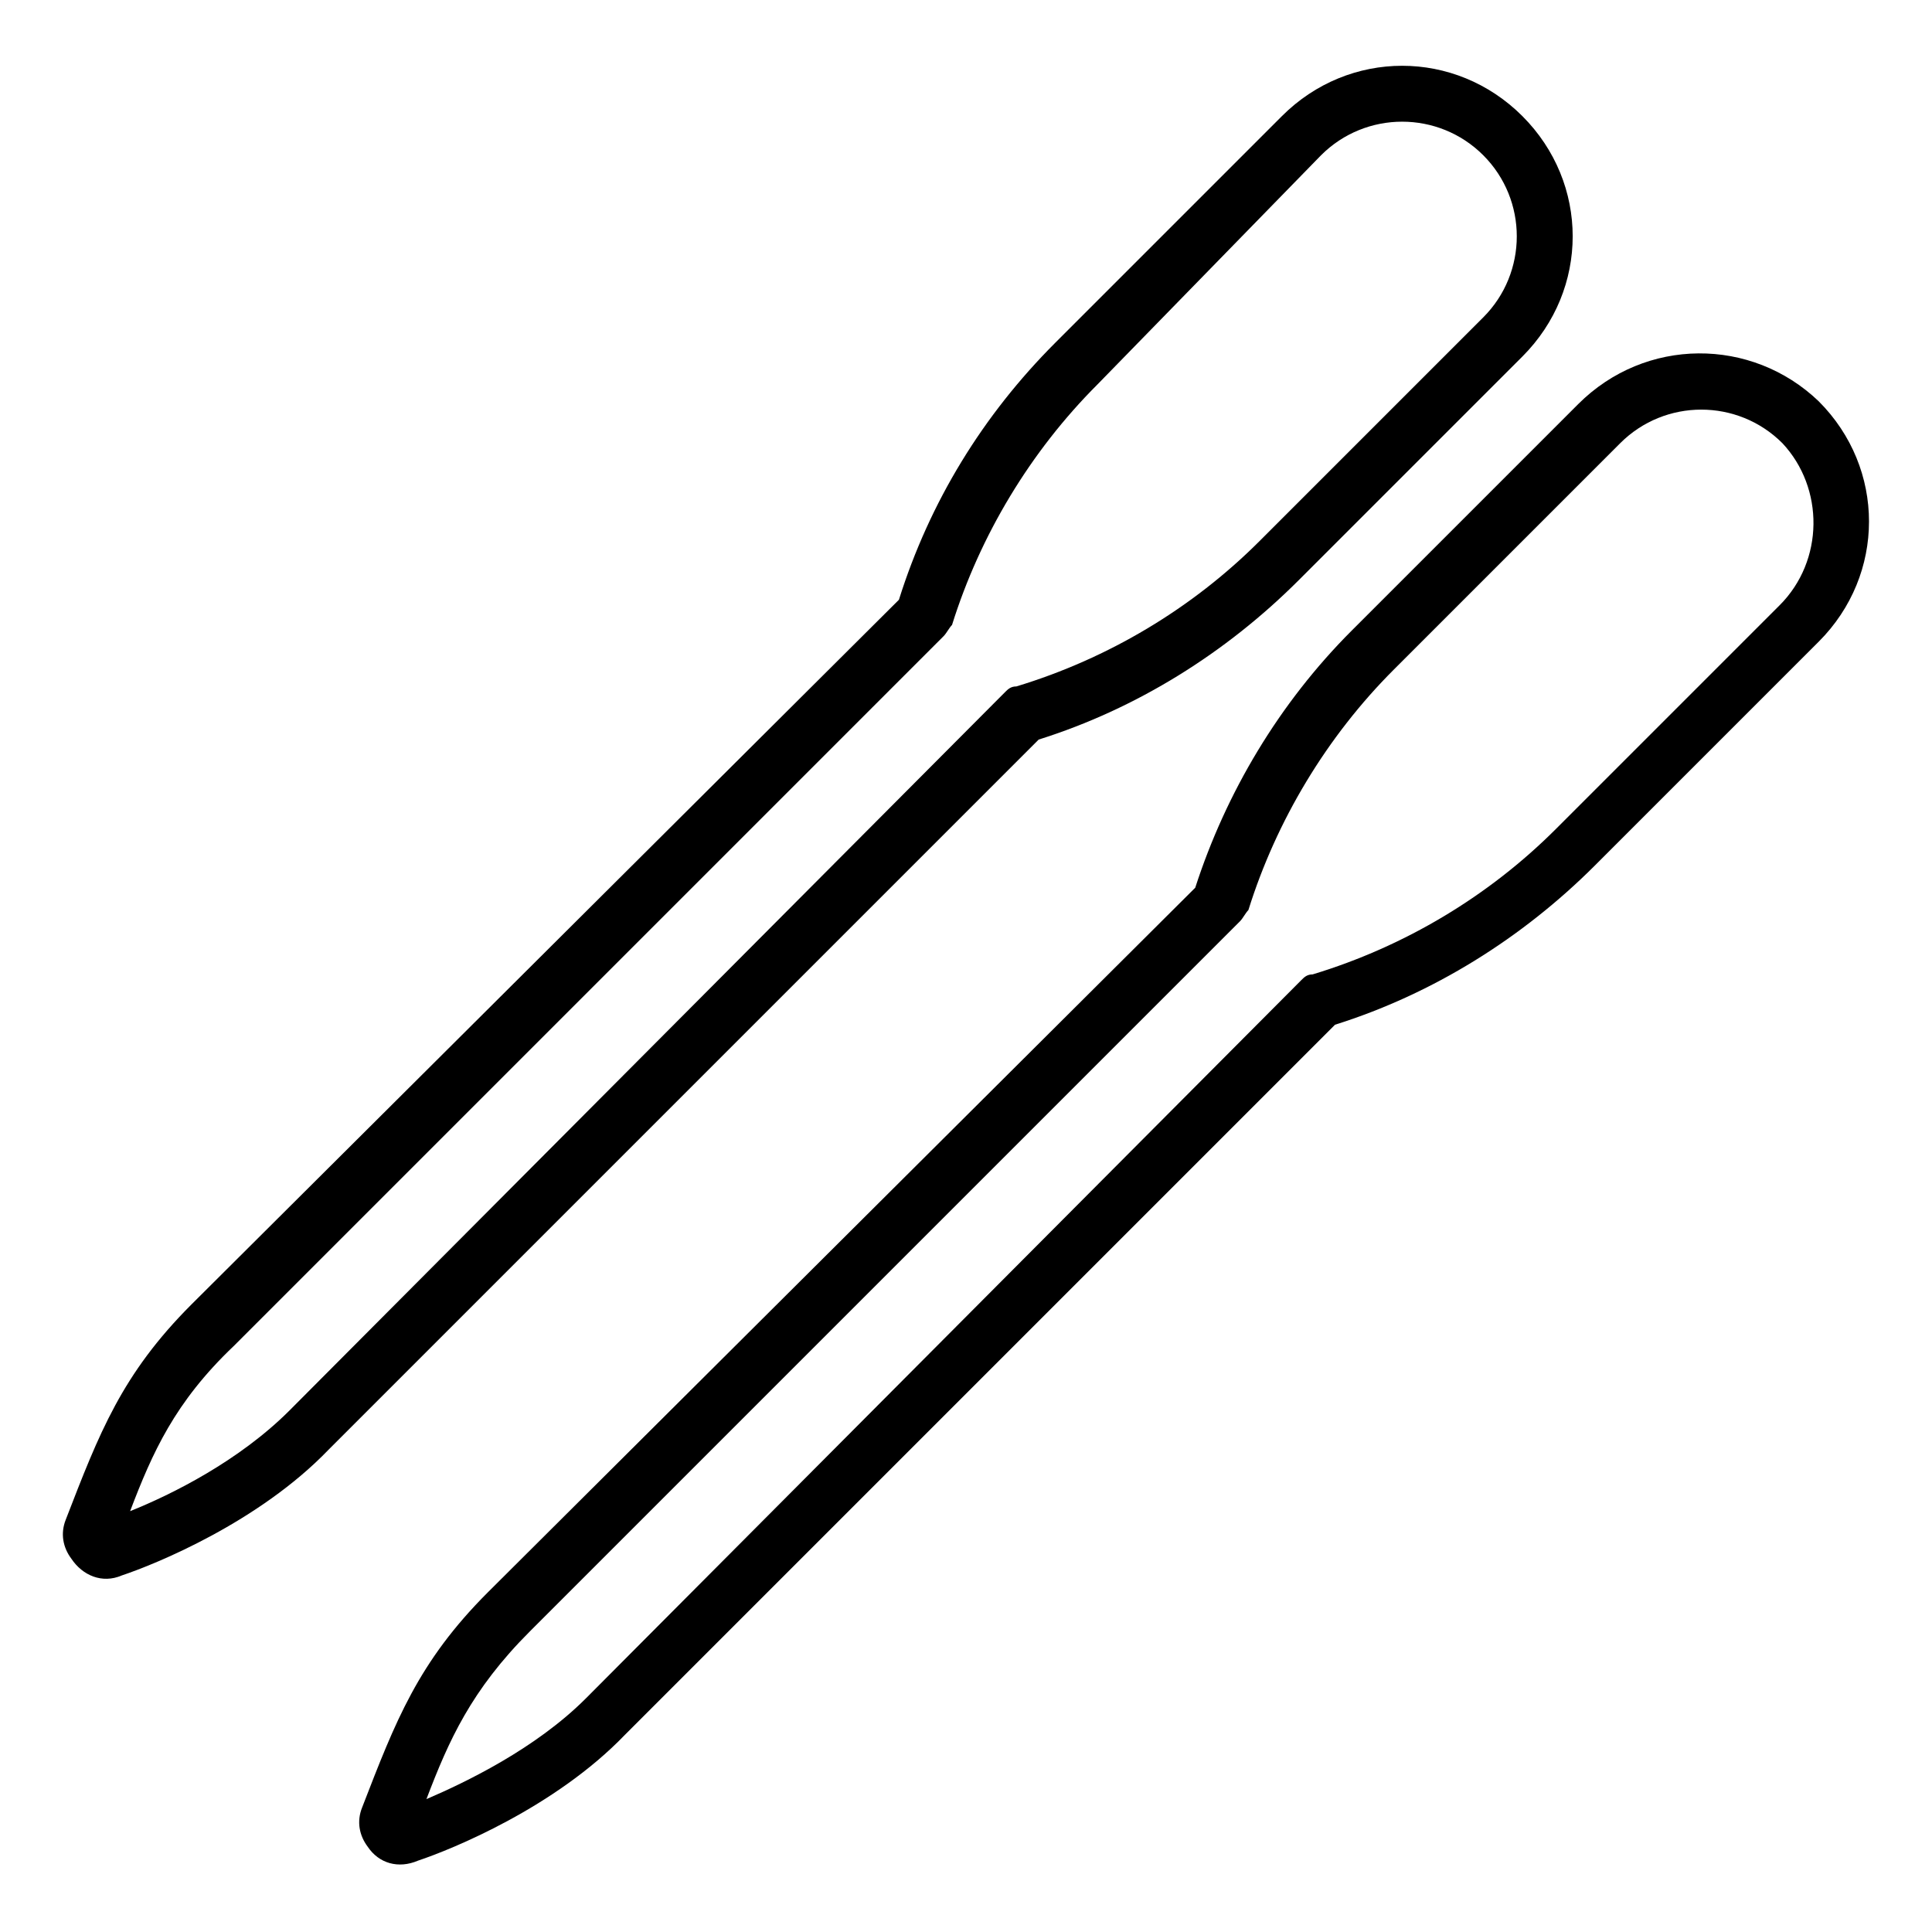
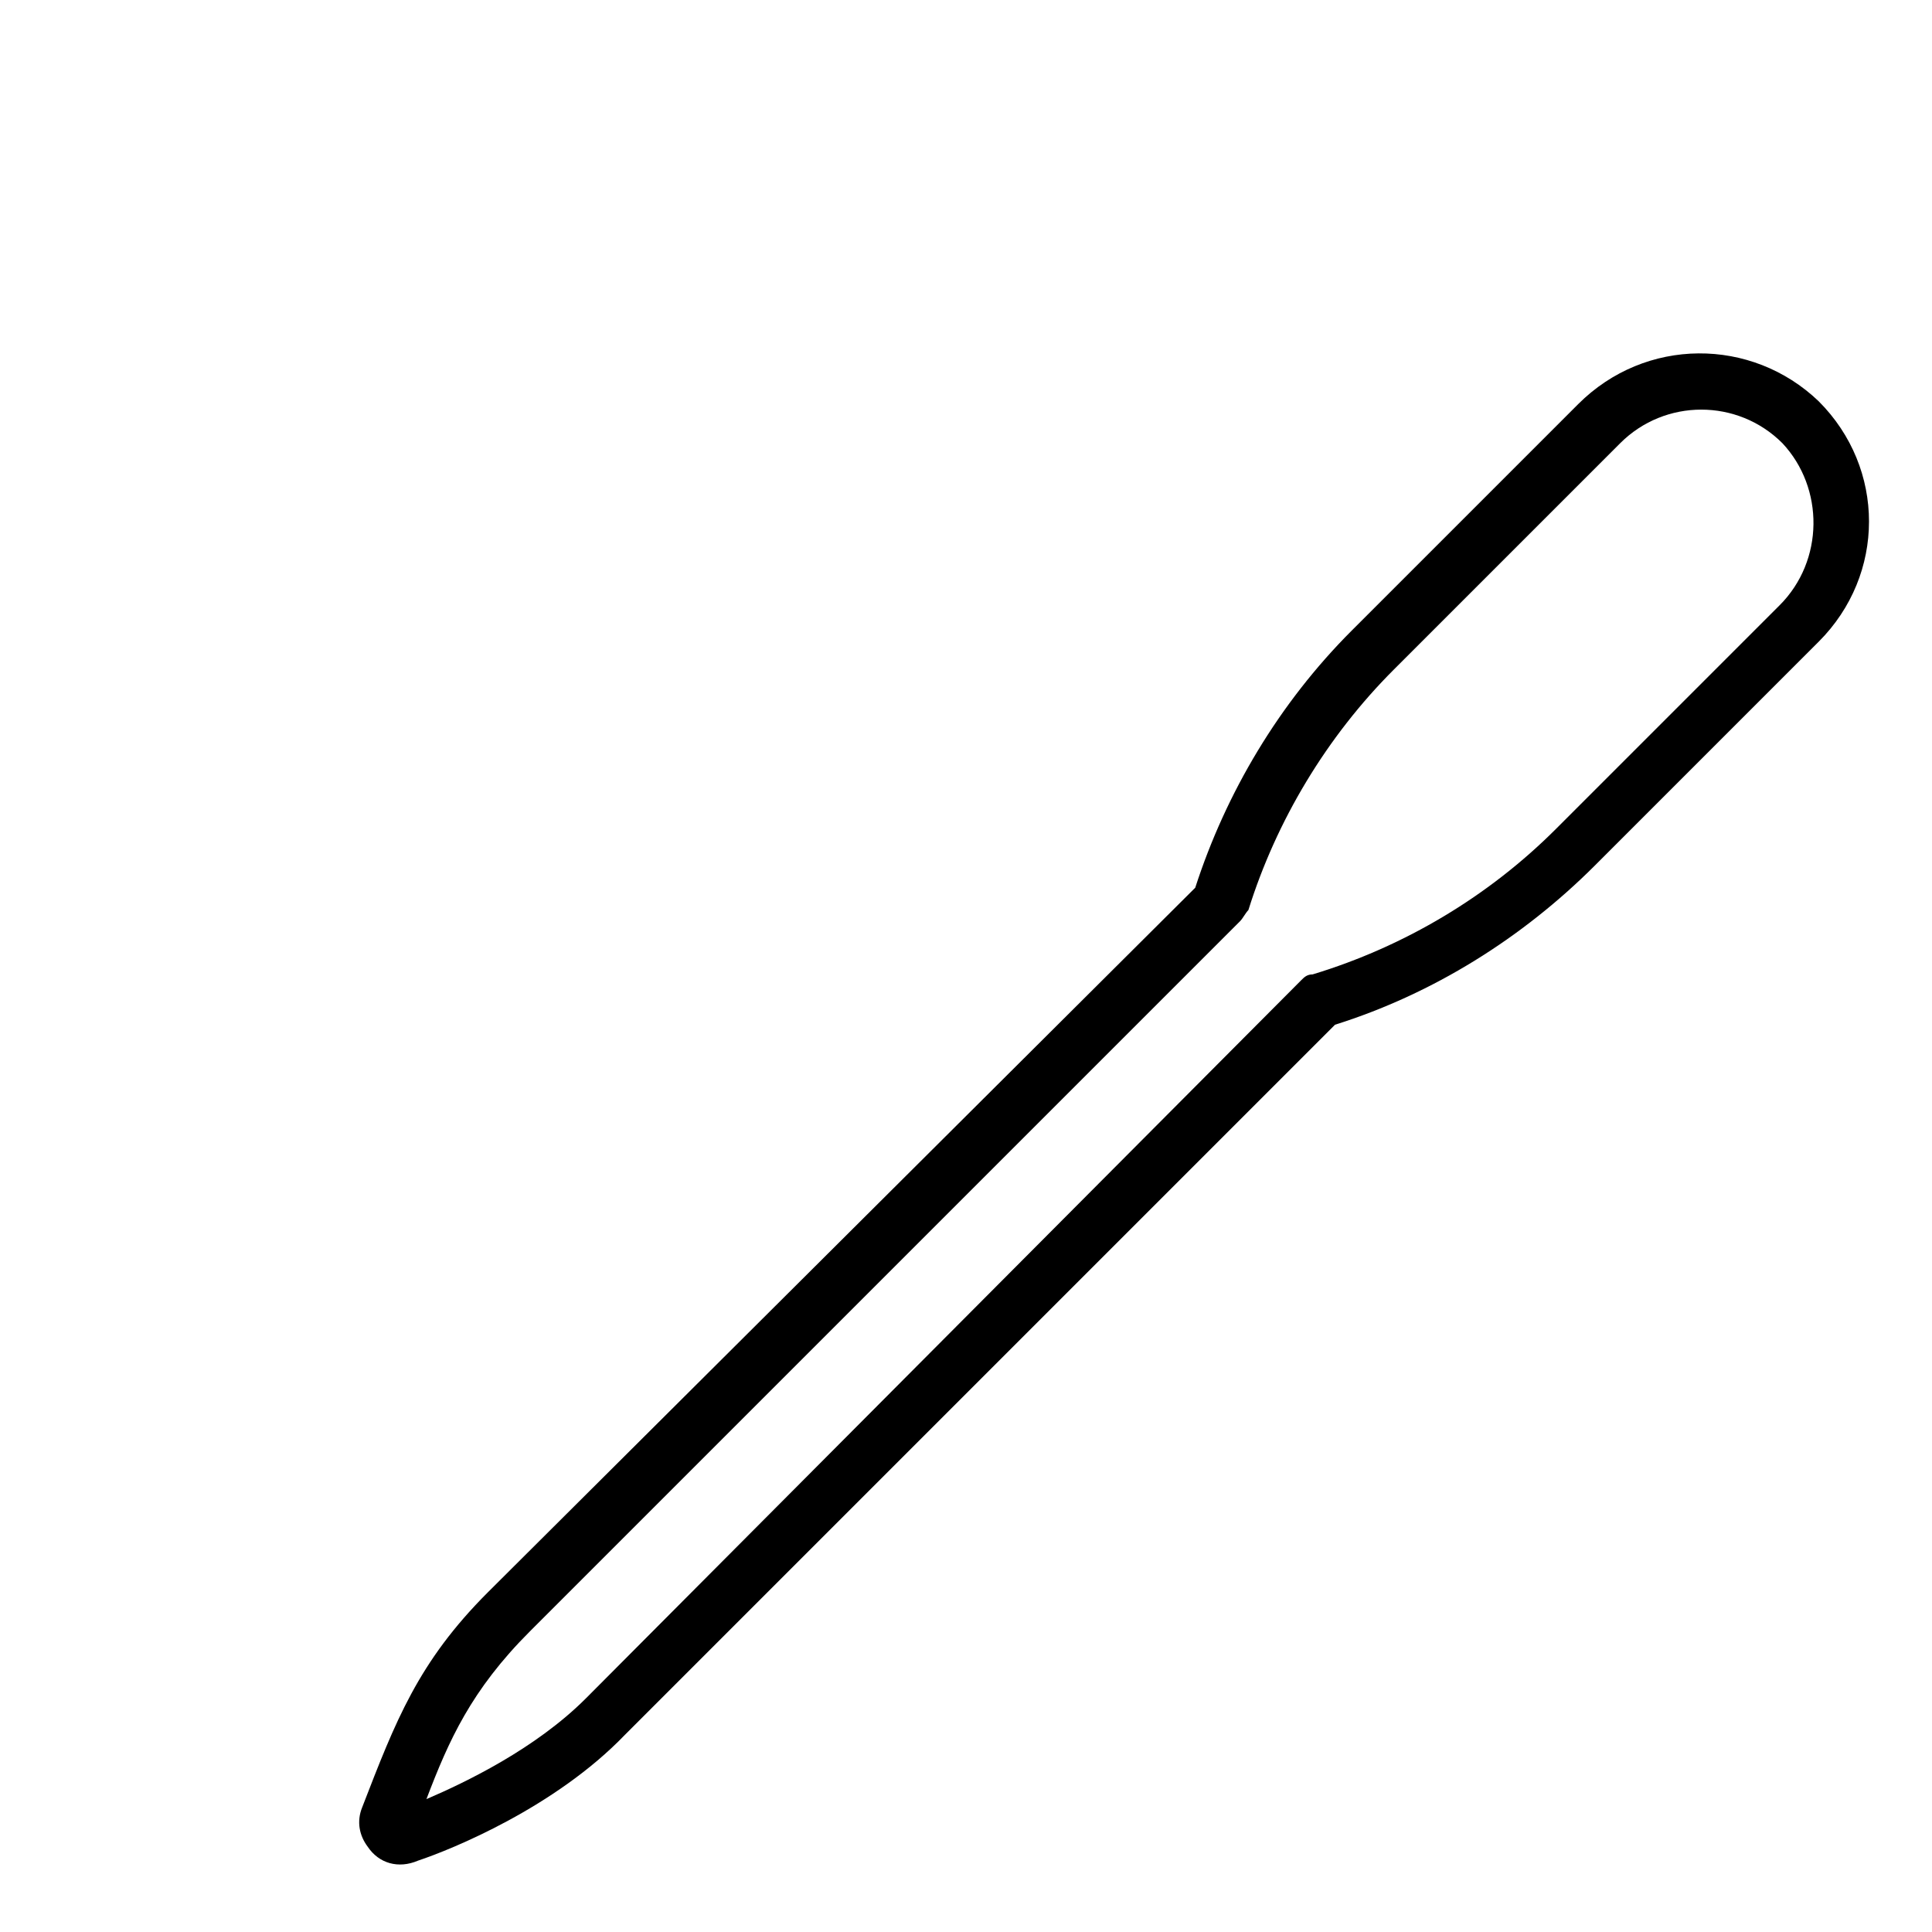
<svg xmlns="http://www.w3.org/2000/svg" fill="#000000" width="800px" height="800px" version="1.1" viewBox="144 144 512 512">
  <g>
    <path d="m562.25 251.08-60.012 60.012c-19.262 19.262-33.34 42.973-41.488 68.164l-187.45 186.71c-18.523 18.523-24.449 34.082-33.34 57.051-1.48 3.703-0.742 7.41 1.48 10.371 2.965 4.445 8.148 5.926 13.336 3.703 8.891-2.965 36.305-14.078 54.828-33.34l188.19-188.19c25.93-8.148 49.641-22.969 68.902-42.23l59.273-59.273c17.781-17.781 17.781-45.938 0-63.719-17.781-17.039-45.938-17.039-63.719 0.742zm53.344 53.344-59.273 59.273c-17.781 17.781-40.008 31.117-64.457 38.527-1.48 0-2.223 0.742-2.965 1.48l-189.66 190.41c-13.336 13.336-31.859 22.227-42.23 26.672 5.926-15.559 11.855-28.895 27.414-44.453l188.19-188.19c0.742-0.742 1.48-2.223 2.223-2.965 7.41-23.707 20.746-45.938 38.527-63.719l60.012-60.012c11.855-11.855 31.117-11.855 42.973 0 11.109 11.855 11.109 31.121-0.746 42.973z" />
-     <path d="m176.25 561.52c8.891-2.965 36.305-14.078 54.828-33.34l188.19-188.19c25.93-8.148 49.641-22.969 68.902-42.23l59.273-59.273c17.781-17.781 17.781-45.938 0-63.719s-45.938-17.781-63.719 0l-60.012 60.012c-19.262 19.262-33.34 42.23-41.488 68.164l-187.45 186.71c-18.523 18.523-24.449 34.082-33.34 57.051-1.48 3.703-0.742 7.41 1.48 10.371 2.965 4.445 8.152 6.668 13.336 4.445zm29.637-60.754 188.19-188.19c0.742-0.742 1.48-2.223 2.223-2.965 7.41-23.707 20.746-45.938 38.527-63.719l59.273-60.754c11.855-11.855 31.117-11.855 42.973 0 11.855 11.855 11.855 31.117 0 42.973l-59.273 59.273c-17.781 17.781-40.008 31.117-64.457 38.527-1.48 0-2.223 0.742-2.965 1.48l-189.67 190.41c-13.336 13.336-31.117 22.227-42.23 26.672 5.926-15.559 11.852-28.895 27.41-43.711z" />
  </g>
</svg>